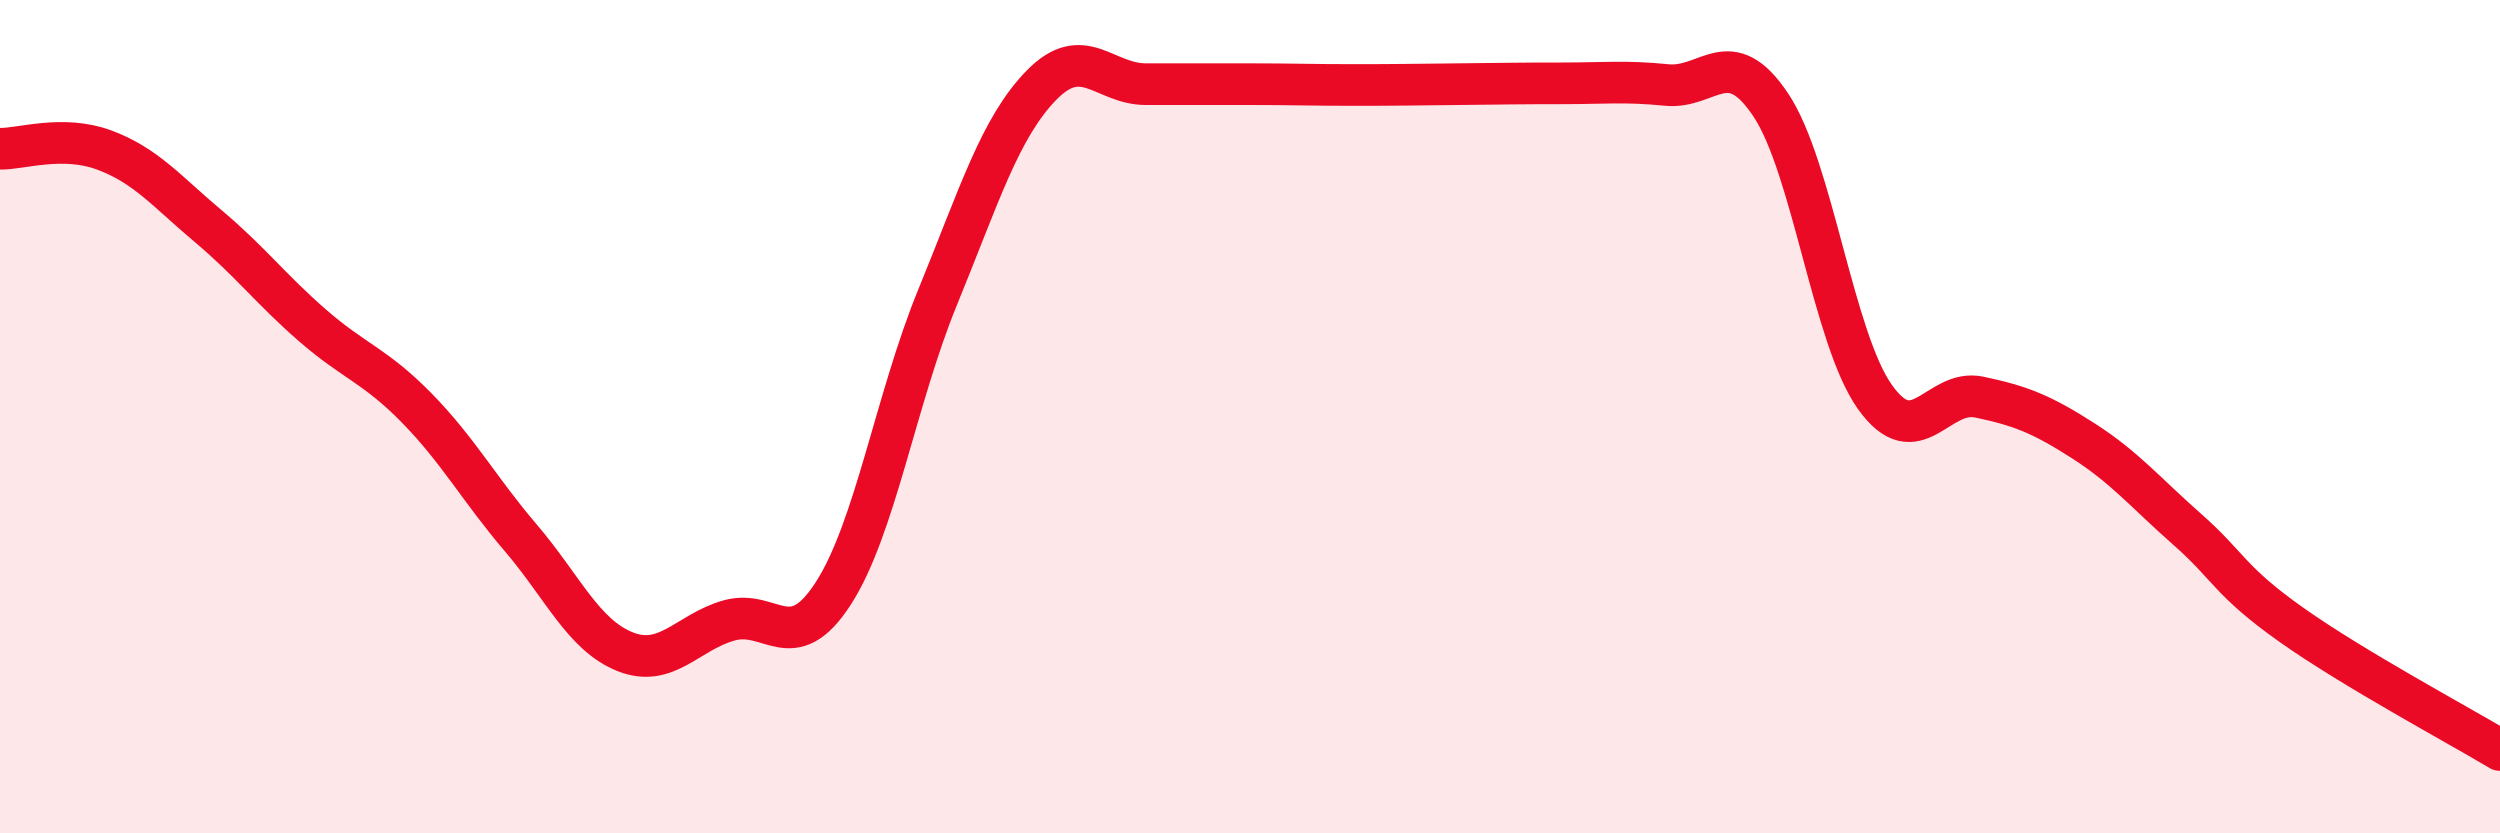
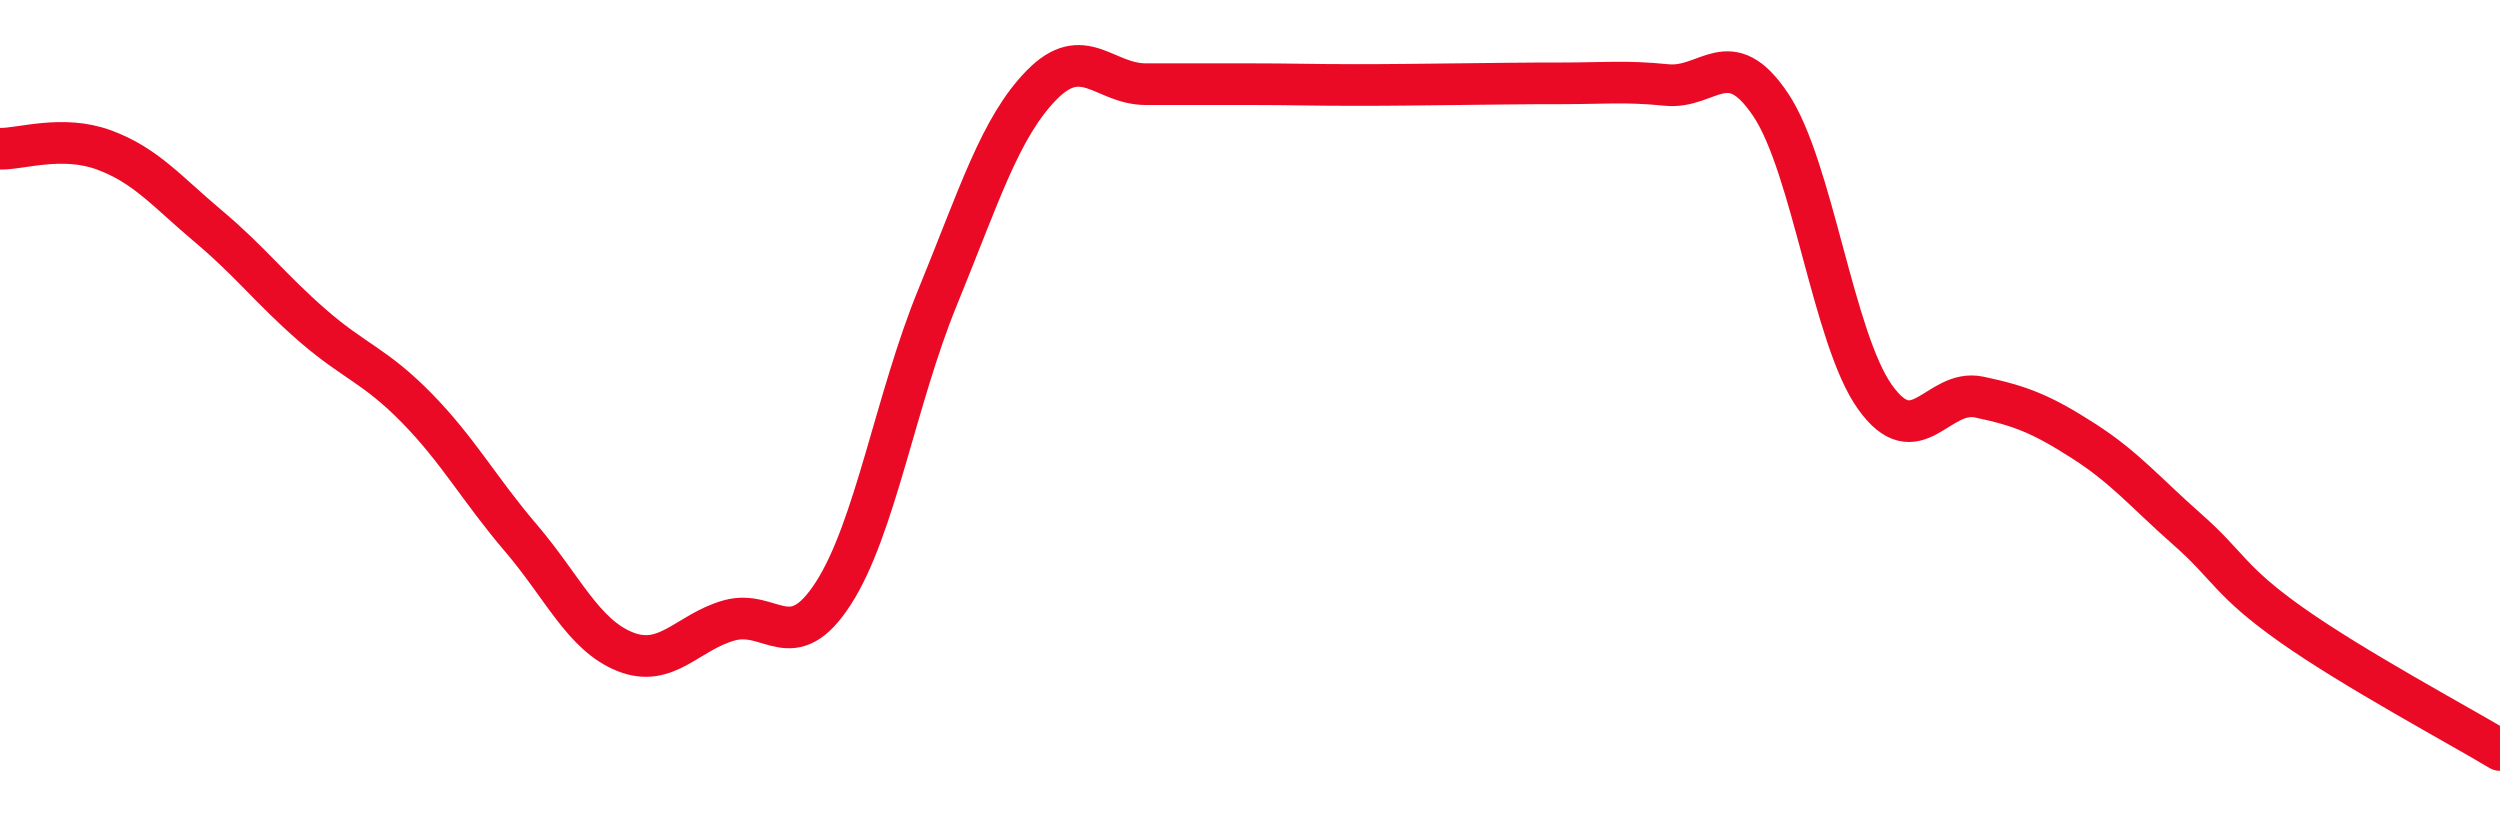
<svg xmlns="http://www.w3.org/2000/svg" width="60" height="20" viewBox="0 0 60 20">
-   <path d="M 0,3.57 C 0.5,3.58 1.5,3.23 2.5,3.6 C 3.5,3.97 4,4.59 5,5.43 C 6,6.27 6.5,6.94 7.5,7.81 C 8.5,8.68 9,8.77 10,9.79 C 11,10.81 11.5,11.74 12.5,12.91 C 13.5,14.08 14,15.24 15,15.64 C 16,16.04 16.5,15.17 17.5,14.89 C 18.5,14.61 19,15.79 20,14.24 C 21,12.69 21.5,9.58 22.5,7.14 C 23.5,4.7 24,3.06 25,2.04 C 26,1.02 26.5,2.02 27.5,2.02 C 28.5,2.02 29,2.02 30,2.02 C 31,2.02 31.5,2.04 32.5,2.04 C 33.5,2.04 34,2.03 35,2.02 C 36,2.01 36.5,2 37.5,2 C 38.5,2 39,1.94 40,2.04 C 41,2.14 41.5,1.02 42.5,2.52 C 43.5,4.02 44,8.13 45,9.53 C 46,10.93 46.5,9.32 47.5,9.53 C 48.5,9.74 49,9.94 50,10.58 C 51,11.22 51.5,11.83 52.5,12.71 C 53.5,13.59 53.5,13.94 55,15 C 56.5,16.06 59,17.4 60,18L60 20L0 20Z" fill="#EB0A25" opacity="0.1" stroke-linecap="round" stroke-linejoin="round" />
  <path d="M 0,3.57 C 0.5,3.58 1.5,3.23 2.5,3.6 C 3.5,3.97 4,4.59 5,5.43 C 6,6.27 6.5,6.94 7.5,7.81 C 8.5,8.68 9,8.77 10,9.79 C 11,10.81 11.5,11.74 12.5,12.91 C 13.5,14.08 14,15.24 15,15.64 C 16,16.04 16.5,15.17 17.5,14.89 C 18.5,14.61 19,15.79 20,14.24 C 21,12.69 21.5,9.58 22.5,7.14 C 23.5,4.7 24,3.06 25,2.04 C 26,1.02 26.5,2.02 27.5,2.02 C 28.5,2.02 29,2.02 30,2.02 C 31,2.02 31.5,2.04 32.5,2.04 C 33.5,2.04 34,2.03 35,2.02 C 36,2.01 36.5,2 37.5,2 C 38.5,2 39,1.94 40,2.04 C 41,2.14 41.5,1.02 42.5,2.52 C 43.5,4.02 44,8.13 45,9.53 C 46,10.93 46.5,9.32 47.5,9.53 C 48.5,9.74 49,9.94 50,10.58 C 51,11.22 51.5,11.83 52.5,12.71 C 53.5,13.59 53.5,13.94 55,15 C 56.5,16.06 59,17.4 60,18" stroke="#EB0A25" stroke-width="1" fill="none" stroke-linecap="round" stroke-linejoin="round" />
</svg>